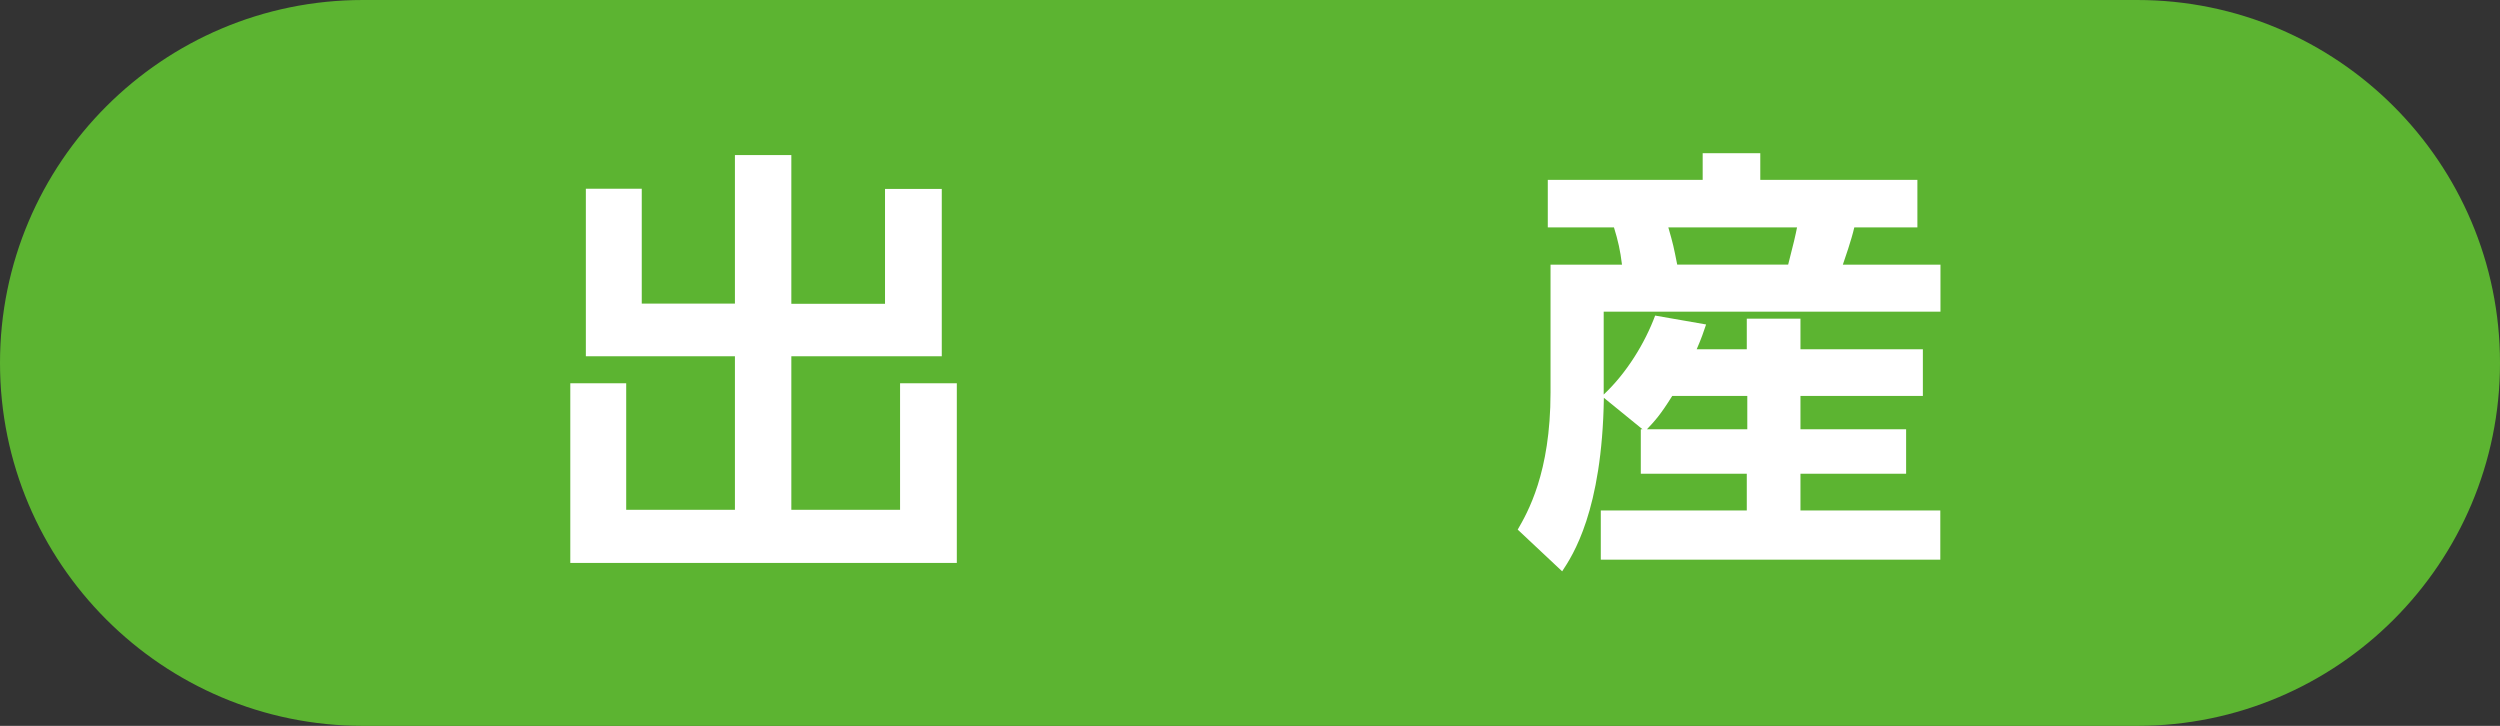
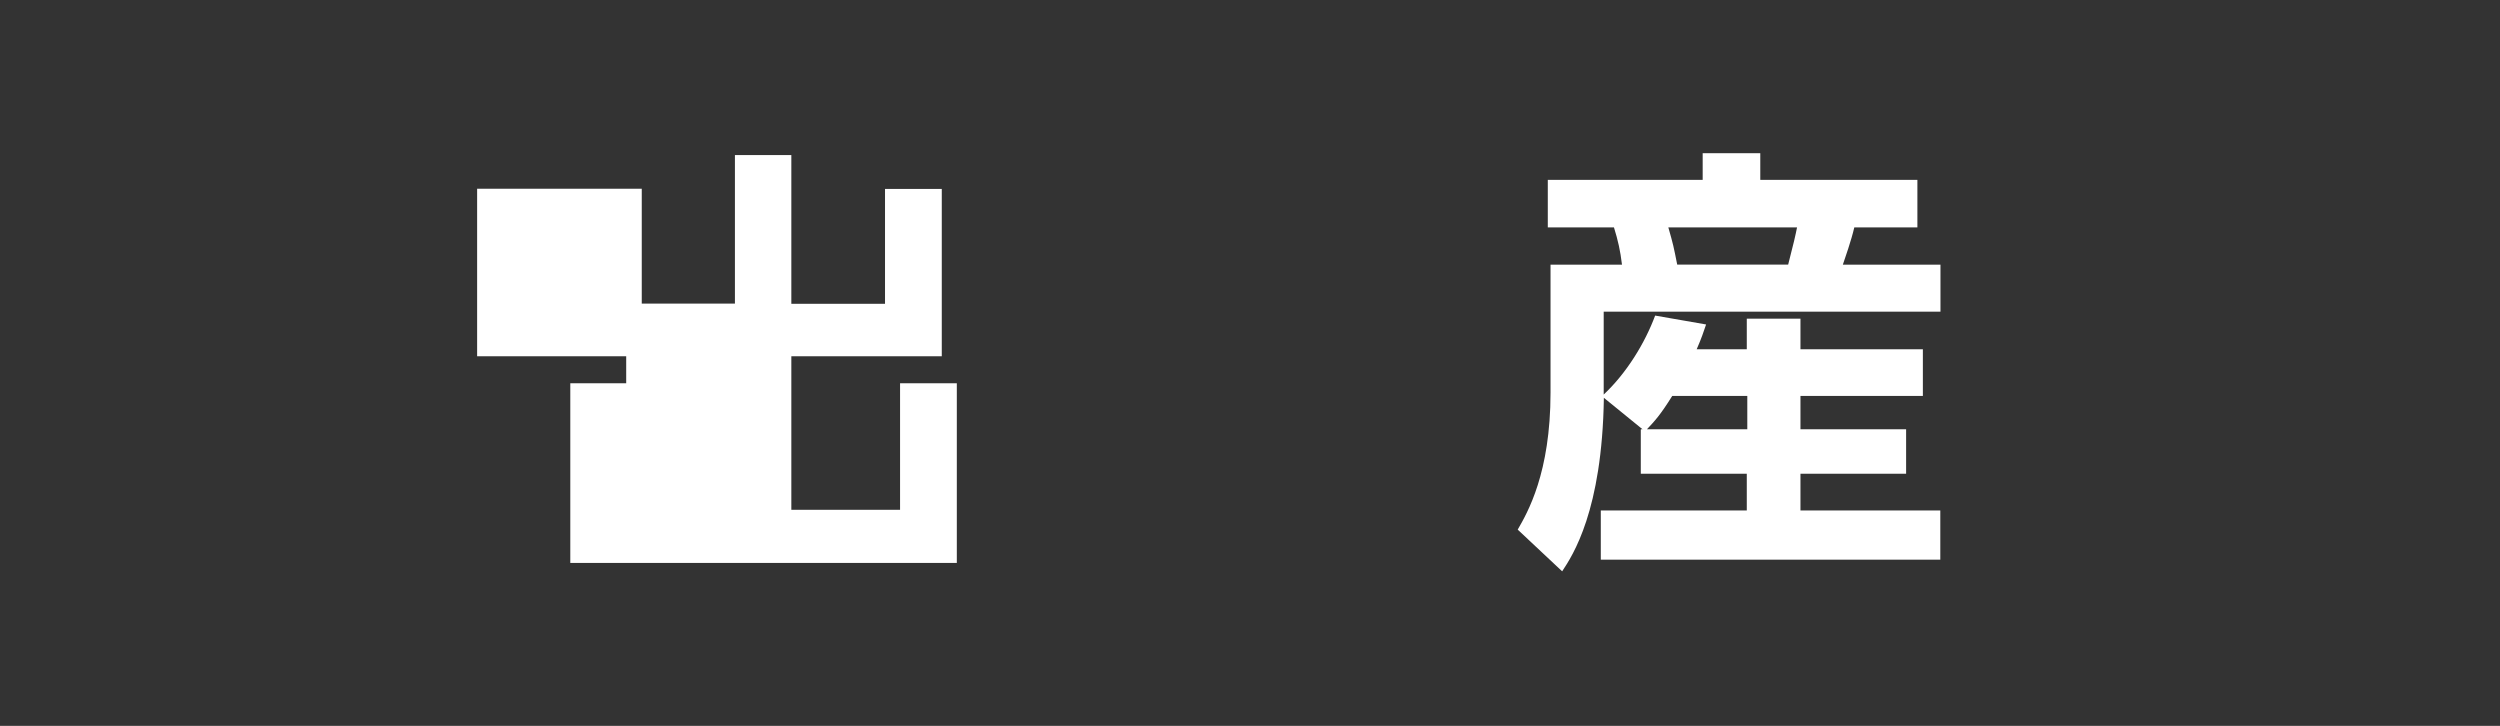
<svg xmlns="http://www.w3.org/2000/svg" id="b" width="146.24" height="42.46" viewBox="0 0 146.24 42.46">
  <rect x="0" y="0" width="146.24" height="42.46" fill="#333333" stroke="none" />
  <defs>
    <style>.d{fill:#fff;}.e{fill:#5cb431;}</style>
  </defs>
  <g id="c">
-     <path class="e" d="M125.01,42.46c11.73,0,21.23-9.51,21.23-21.23S136.73,0,125.01,0H21.23C9.51,0,0,9.51,0,21.23s9.51,21.23,21.23,21.23H125.01Z" />
    <g>
-       <path class="d" d="M37.54,11.04v6.72h5.45V9.07h3.3v8.7h5.48v-6.72h3.32v9.79h-8.8v8.98h6.36v-7.4h3.32v10.51h-22.61v-10.51h3.27v7.4h6.36v-8.98h-8.72V11.04h3.27Z" />
+       <path class="d" d="M37.54,11.04v6.72h5.45V9.07h3.3v8.7h5.48v-6.72h3.32v9.79h-8.8v8.98h6.36v-7.4h3.32v10.51h-22.61v-10.51h3.27v7.4v-8.98h-8.72V11.04h3.27Z" />
      <path class="d" d="M96.08,25.11l-2.26-1.84c-.1,6.62-1.82,9.21-2.44,10.15l-2.6-2.44c.57-.99,1.92-3.3,1.92-8.02v-7.48h4.18c-.1-.83-.23-1.4-.47-2.18h-3.87v-2.78h9.06v-1.56h3.37v1.56h9.19v2.78h-3.69c-.18,.78-.54,1.79-.67,2.18h5.71v2.75h-19.7v4.85c1.35-1.27,2.41-3.01,3.01-4.62l2.98,.52c-.16,.47-.26,.78-.55,1.45h2.93v-1.79h3.14v1.79h7.16v2.73h-7.16v1.95h6.18v2.6h-6.18v2.15h8.18v2.88h-19.86v-2.88h8.54v-2.15h-6.2v-2.6h.08Zm6.13,0v-1.95h-4.39c-.7,1.12-1.01,1.45-1.48,1.95h5.87Zm-4.62-11.81c.29,1.01,.31,1.12,.52,2.18h6.49c.31-1.19,.44-1.77,.52-2.18h-7.53Z" />
    </g>
  </g>
</svg>